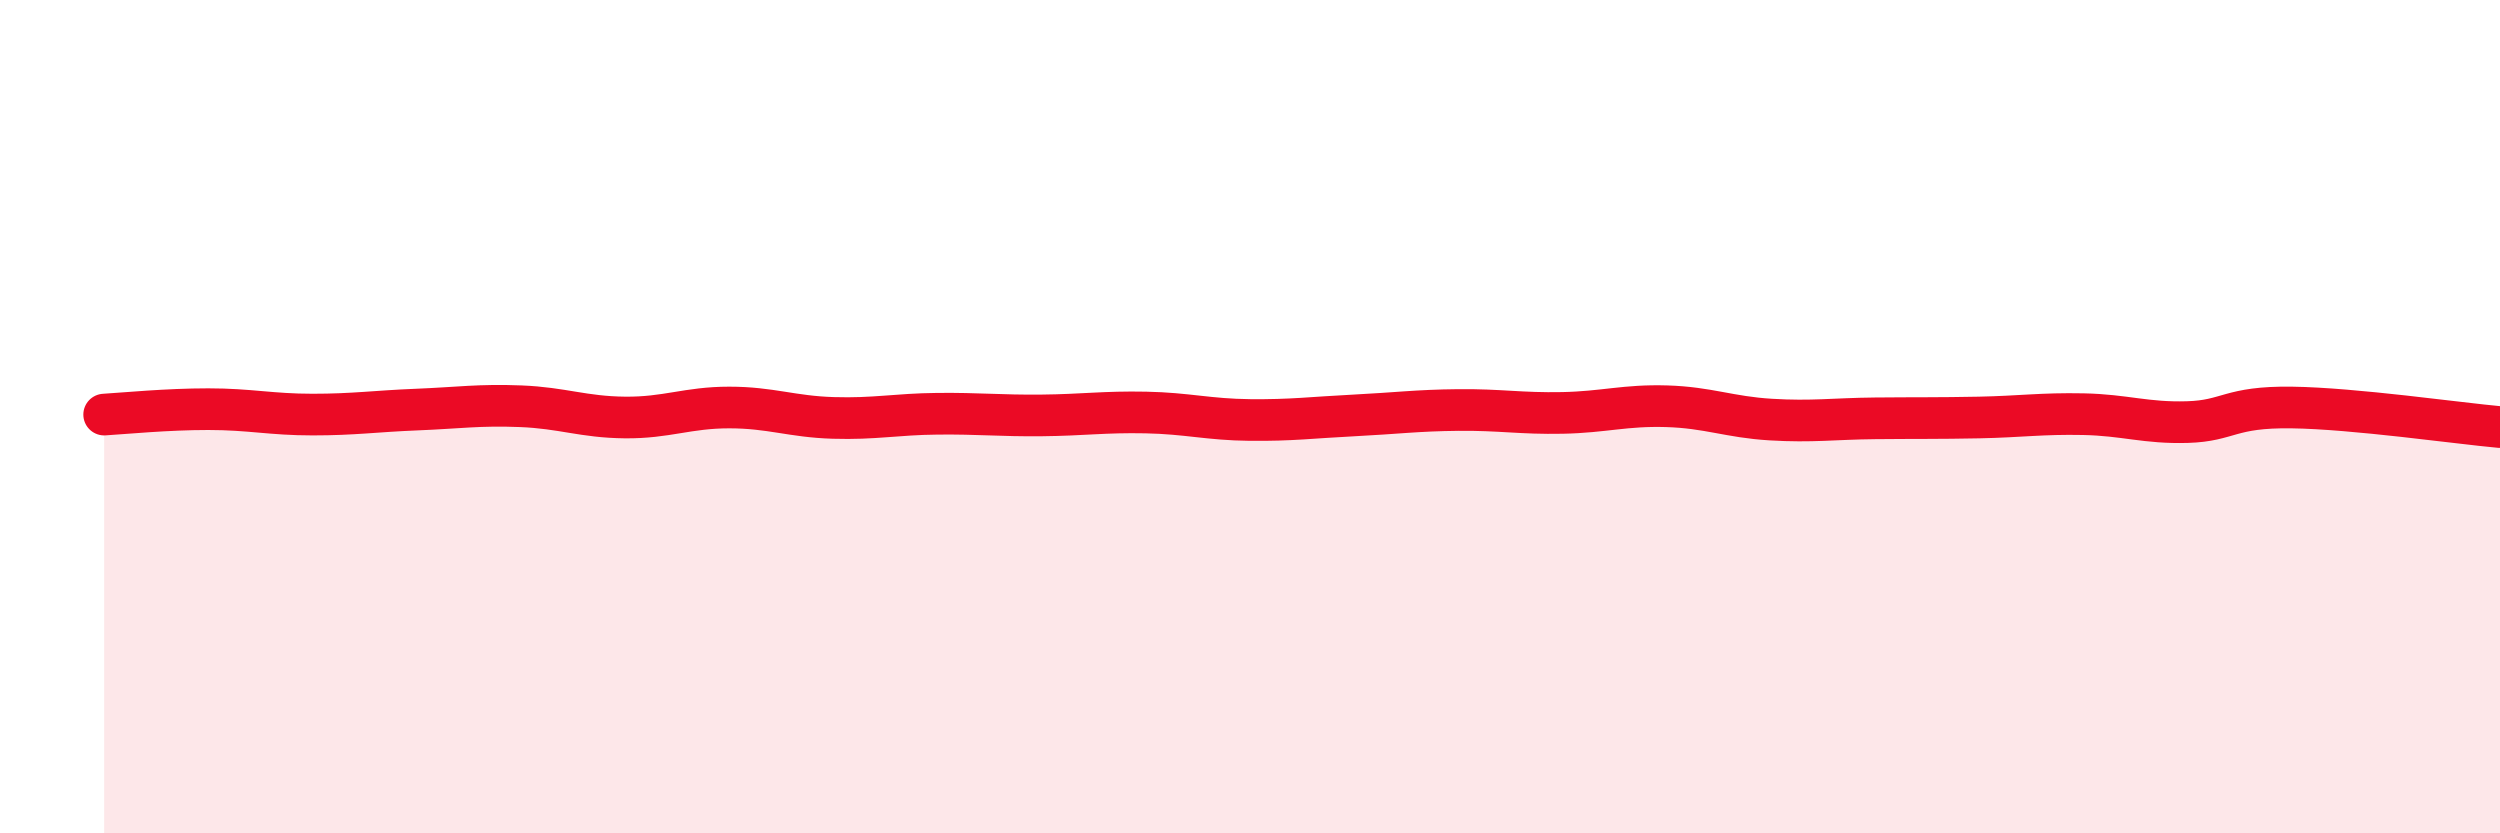
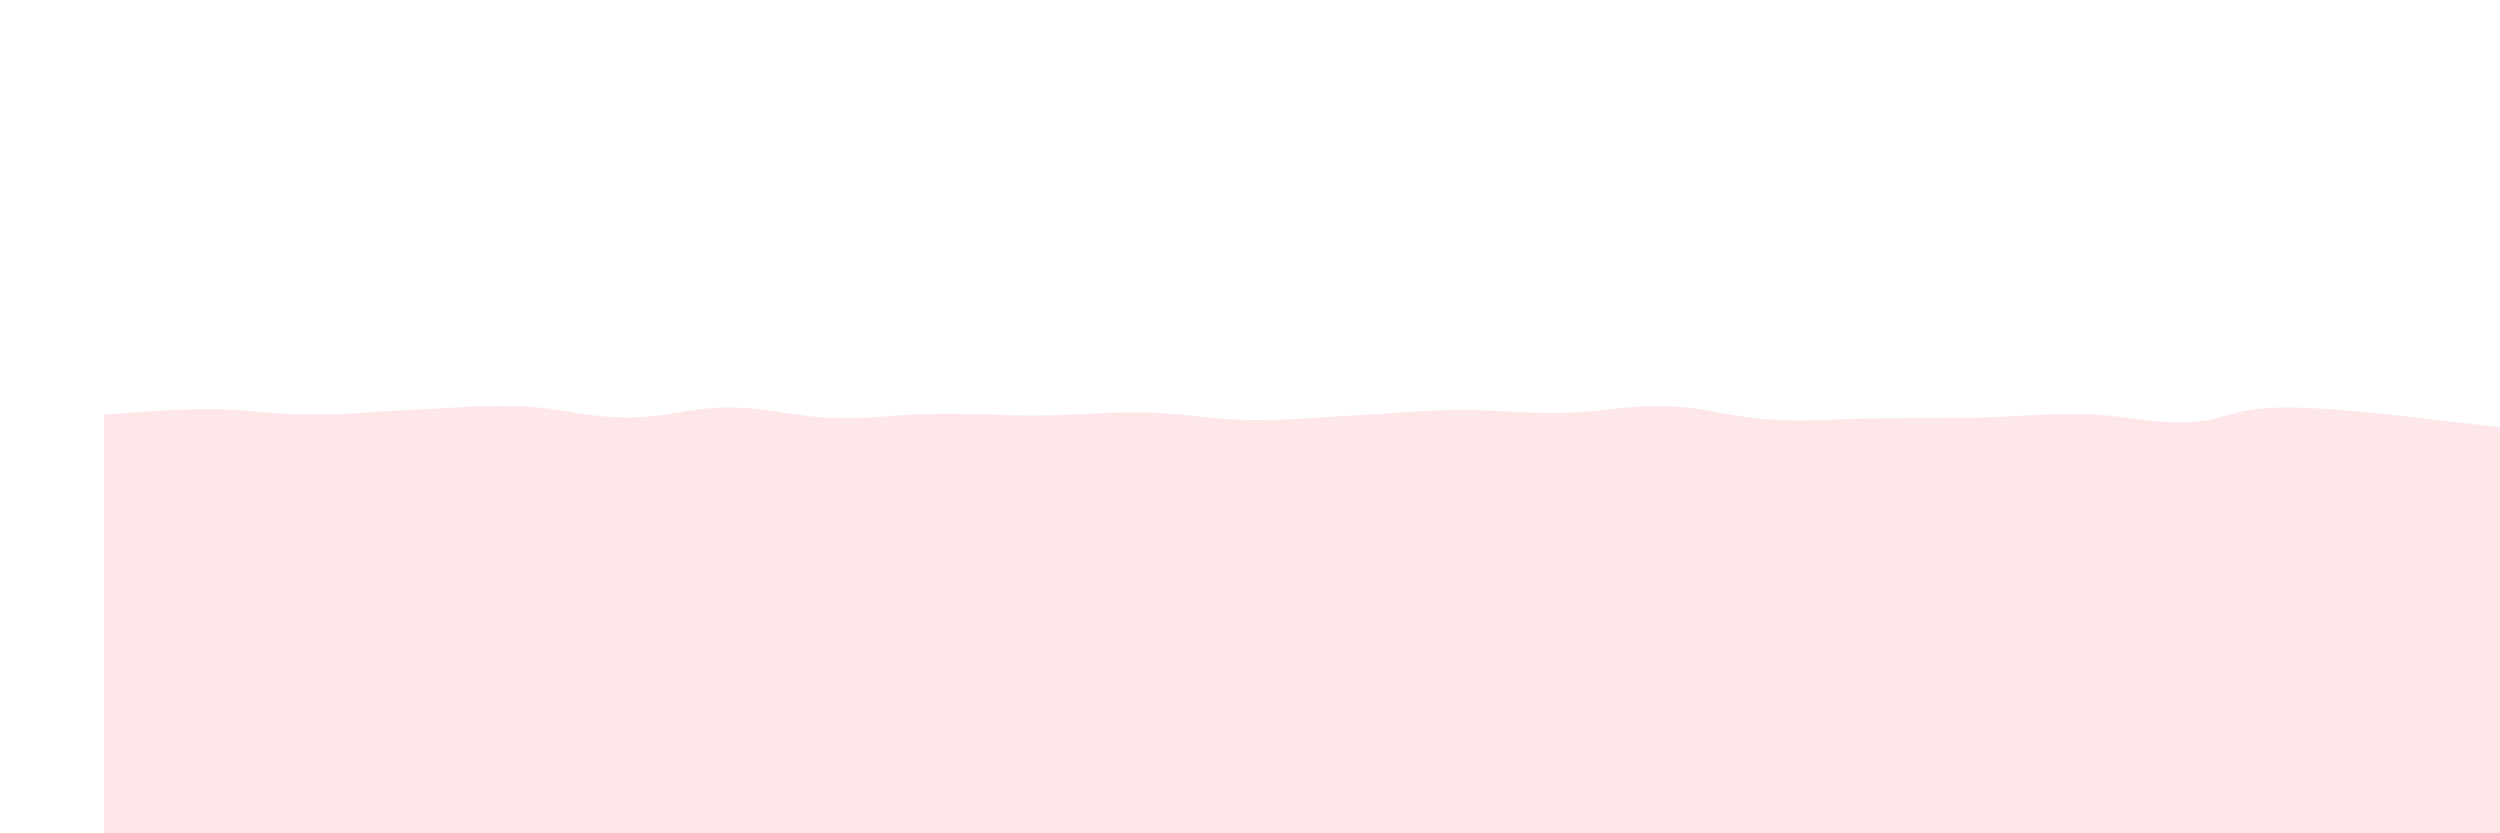
<svg xmlns="http://www.w3.org/2000/svg" width="60" height="20" viewBox="0 0 60 20">
  <path d="M 2.5,9.95 C 3,9.92 4,9.82 5,9.82 C 6,9.82 6.5,9.95 7.5,9.95 C 8.5,9.95 9,9.87 10,9.83 C 11,9.79 11.5,9.71 12.5,9.75 C 13.5,9.79 14,10.01 15,10.02 C 16,10.03 16.5,9.78 17.5,9.78 C 18.5,9.78 19,10 20,10.03 C 21,10.06 21.5,9.94 22.5,9.93 C 23.5,9.92 24,9.98 25,9.97 C 26,9.96 26.5,9.88 27.5,9.9 C 28.5,9.92 29,10.07 30,10.08 C 31,10.09 31.5,10.02 32.5,9.97 C 33.5,9.92 34,9.85 35,9.84 C 36,9.83 36.5,9.93 37.5,9.91 C 38.5,9.89 39,9.72 40,9.75 C 41,9.78 41.5,10.01 42.5,10.07 C 43.5,10.13 44,10.05 45,10.04 C 46,10.03 46.5,10.04 47.5,10.02 C 48.5,10 49,9.92 50,9.94 C 51,9.96 51.5,10.16 52.5,10.13 C 53.5,10.1 53.5,9.76 55,9.78 C 56.5,9.8 59,10.16 60,10.25L60 20L2.5 20Z" fill="#EB0A25" opacity="0.1" stroke-linecap="round" stroke-linejoin="round" />
-   <path d="M 2.5,9.95 C 3,9.92 4,9.82 5,9.82 C 6,9.82 6.5,9.95 7.5,9.95 C 8.5,9.95 9,9.87 10,9.83 C 11,9.79 11.5,9.71 12.5,9.75 C 13.5,9.79 14,10.01 15,10.02 C 16,10.03 16.5,9.78 17.5,9.78 C 18.5,9.78 19,10 20,10.03 C 21,10.06 21.5,9.94 22.5,9.93 C 23.5,9.92 24,9.98 25,9.97 C 26,9.96 26.5,9.88 27.5,9.9 C 28.5,9.92 29,10.07 30,10.08 C 31,10.09 31.5,10.02 32.5,9.97 C 33.5,9.92 34,9.85 35,9.84 C 36,9.83 36.5,9.93 37.5,9.91 C 38.5,9.89 39,9.72 40,9.75 C 41,9.78 41.5,10.01 42.5,10.07 C 43.5,10.13 44,10.05 45,10.04 C 46,10.03 46.5,10.04 47.5,10.02 C 48.5,10 49,9.92 50,9.94 C 51,9.96 51.5,10.16 52.5,10.13 C 53.5,10.1 53.5,9.76 55,9.78 C 56.5,9.8 59,10.16 60,10.25" stroke="#EB0A25" stroke-width="1" fill="none" stroke-linecap="round" stroke-linejoin="round" />
</svg>